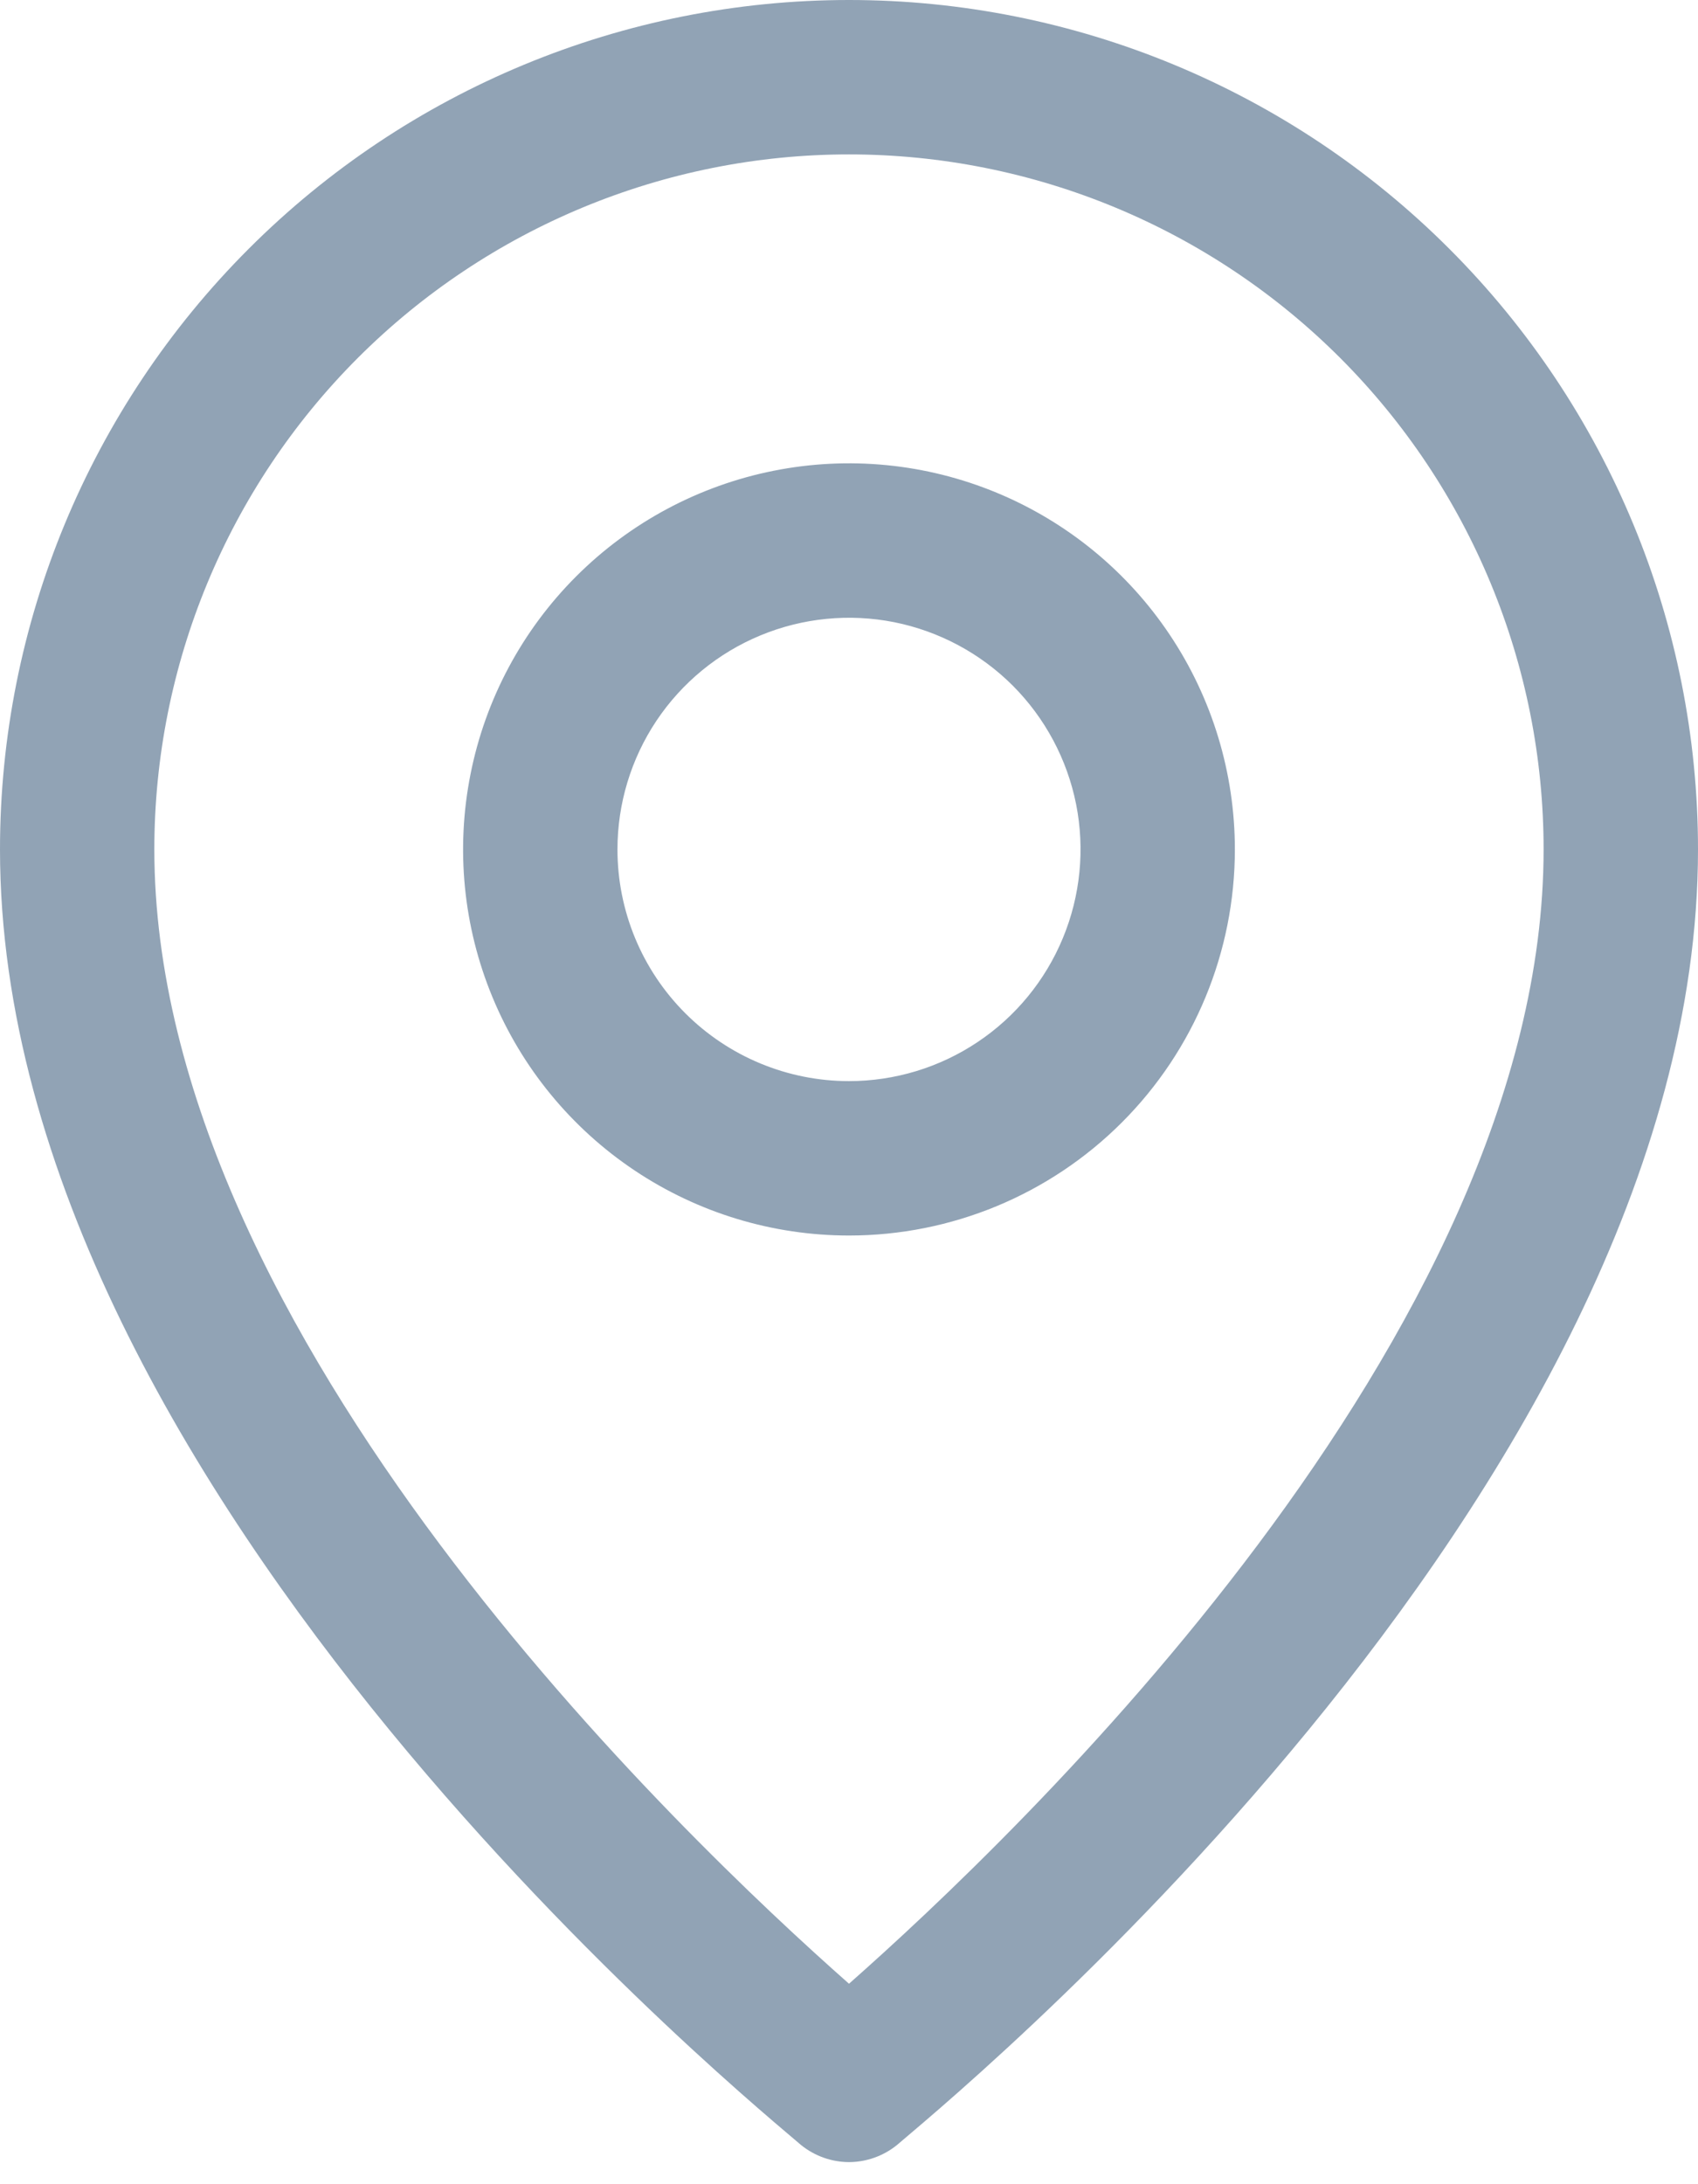
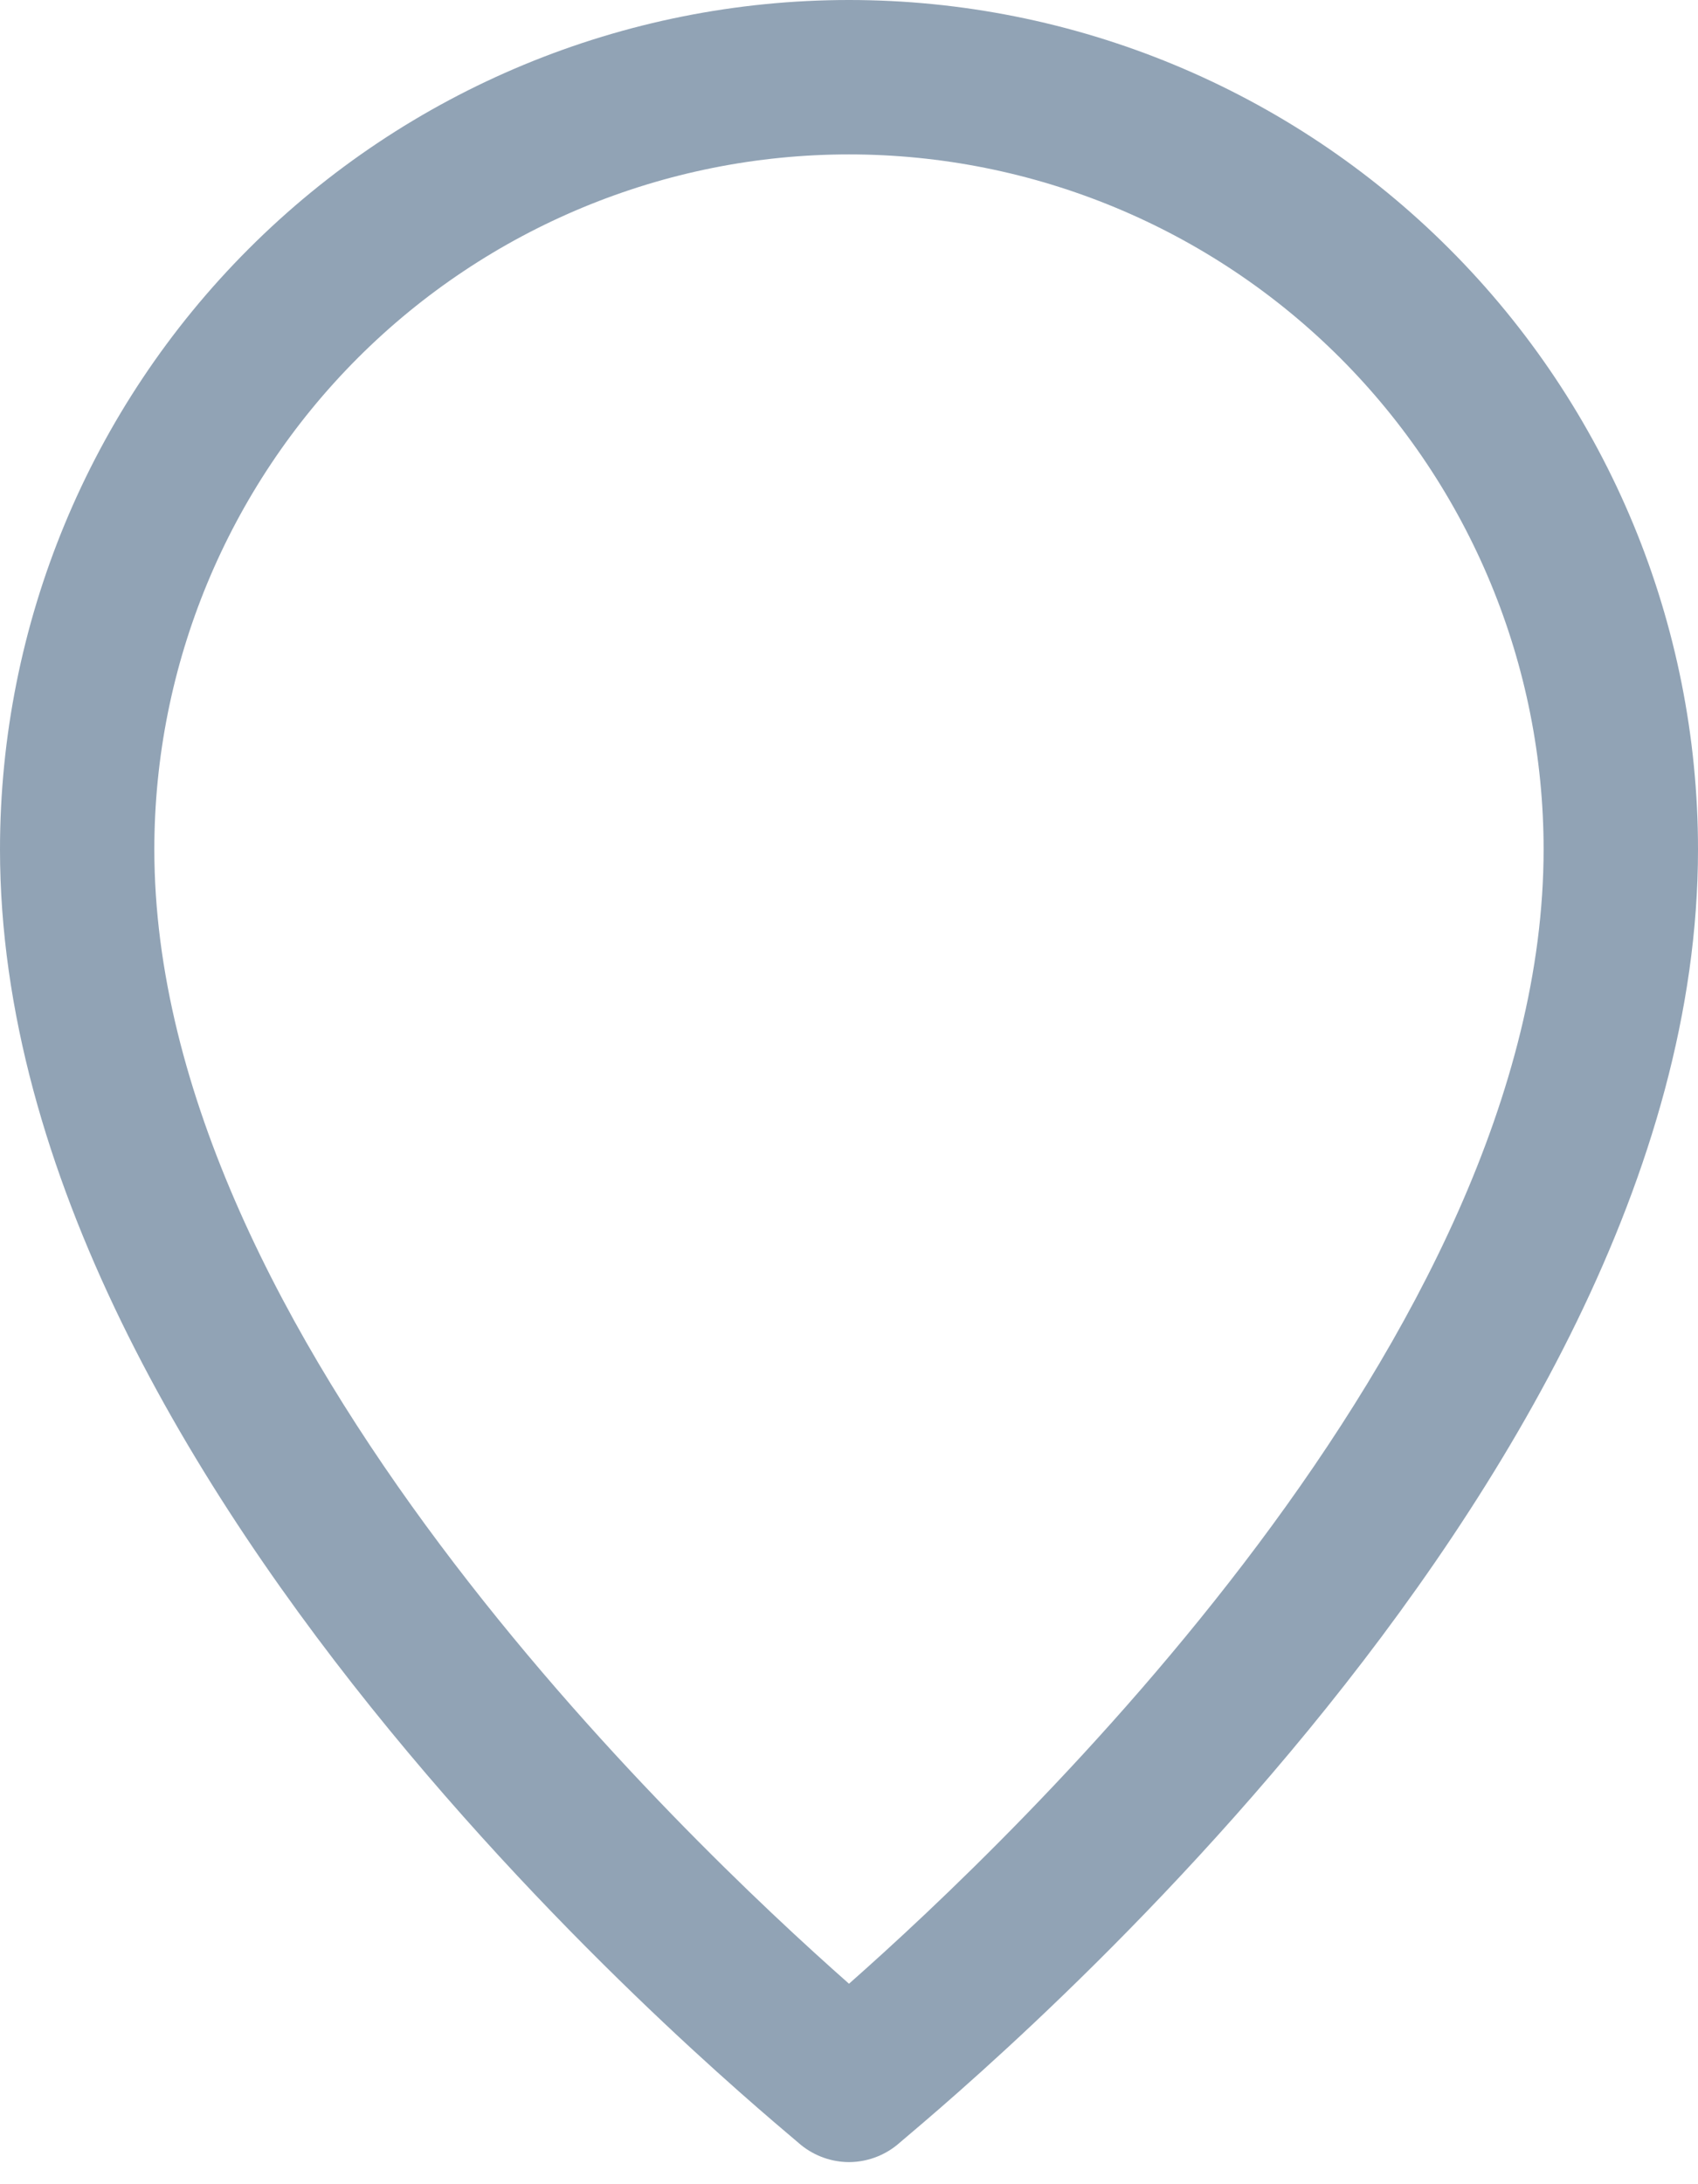
<svg xmlns="http://www.w3.org/2000/svg" width="28" height="36" viewBox="0 0 28 36" fill="none">
  <path d="M14 35.636C14.287 35.635 14.565 35.536 14.789 35.356C15.273 34.924 28 24.666 28 14C28 10.287 26.525 6.726 23.899 4.101C21.274 1.475 17.713 0 14 0C10.287 0 6.726 1.475 4.101 4.101C1.475 6.726 0 10.287 0 14C0 24.666 12.727 34.924 13.211 35.356C13.435 35.536 13.713 35.635 14 35.636ZM2.545 14C2.545 10.962 3.752 8.049 5.9 5.9C8.049 3.752 10.962 2.545 14 2.545C17.038 2.545 19.951 3.752 22.1 5.9C24.248 8.049 25.454 10.962 25.454 14C25.454 22.018 16.711 30.304 14 32.696C11.289 30.304 2.545 22.018 2.545 14Z" fill="#91A3B5" />
-   <path d="M20.363 14C20.363 12.742 19.99 11.511 19.291 10.465C18.592 9.418 17.598 8.603 16.435 8.121C15.272 7.639 13.993 7.513 12.758 7.759C11.524 8.005 10.39 8.611 9.5 9.501C8.61 10.391 8.004 11.524 7.759 12.759C7.513 13.993 7.639 15.273 8.121 16.436C8.602 17.598 9.418 18.592 10.464 19.291C11.511 19.991 12.741 20.364 14 20.364C15.688 20.364 17.306 19.694 18.5 18.5C19.693 17.307 20.363 15.688 20.363 14ZM10.182 14C10.182 13.245 10.406 12.507 10.825 11.879C11.245 11.251 11.841 10.762 12.539 10.473C13.236 10.184 14.004 10.108 14.745 10.255C15.485 10.403 16.166 10.767 16.7 11.3C17.234 11.835 17.597 12.515 17.745 13.255C17.892 13.996 17.816 14.764 17.527 15.461C17.238 16.159 16.749 16.756 16.121 17.175C15.493 17.595 14.755 17.819 14 17.819C12.987 17.819 12.016 17.416 11.3 16.7C10.584 15.984 10.182 15.013 10.182 14Z" fill="#91A3B5" />
</svg>